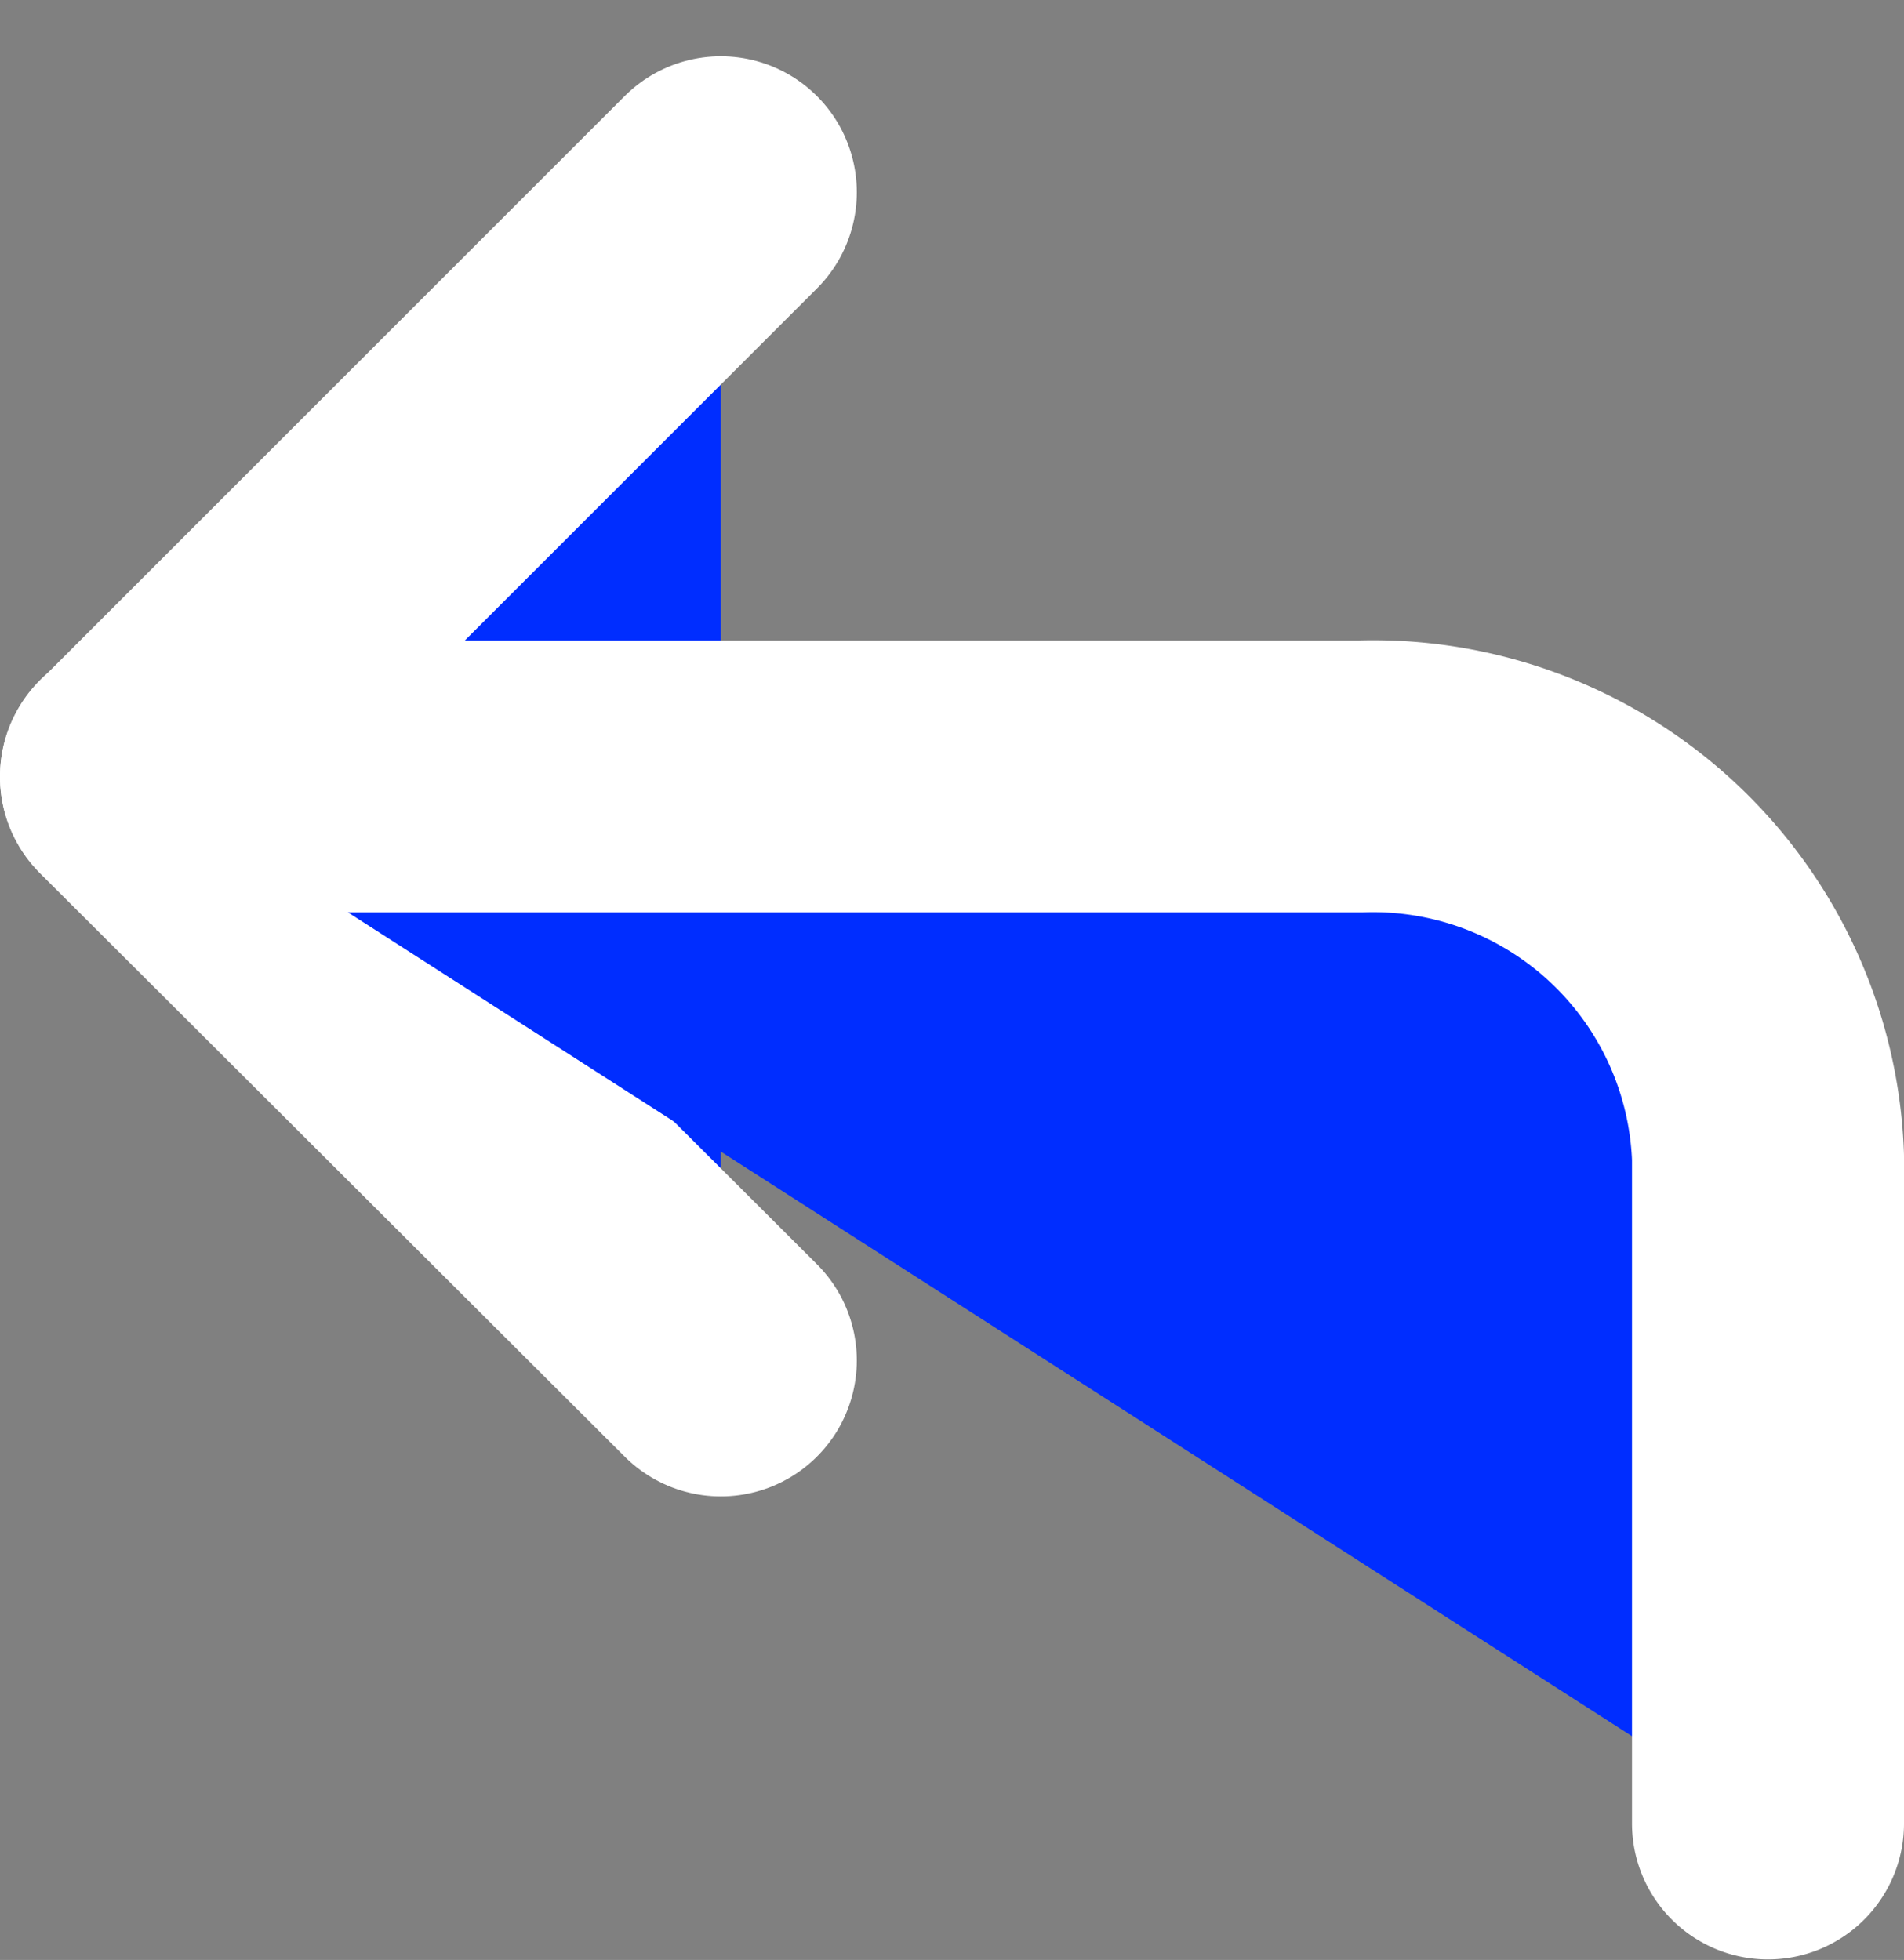
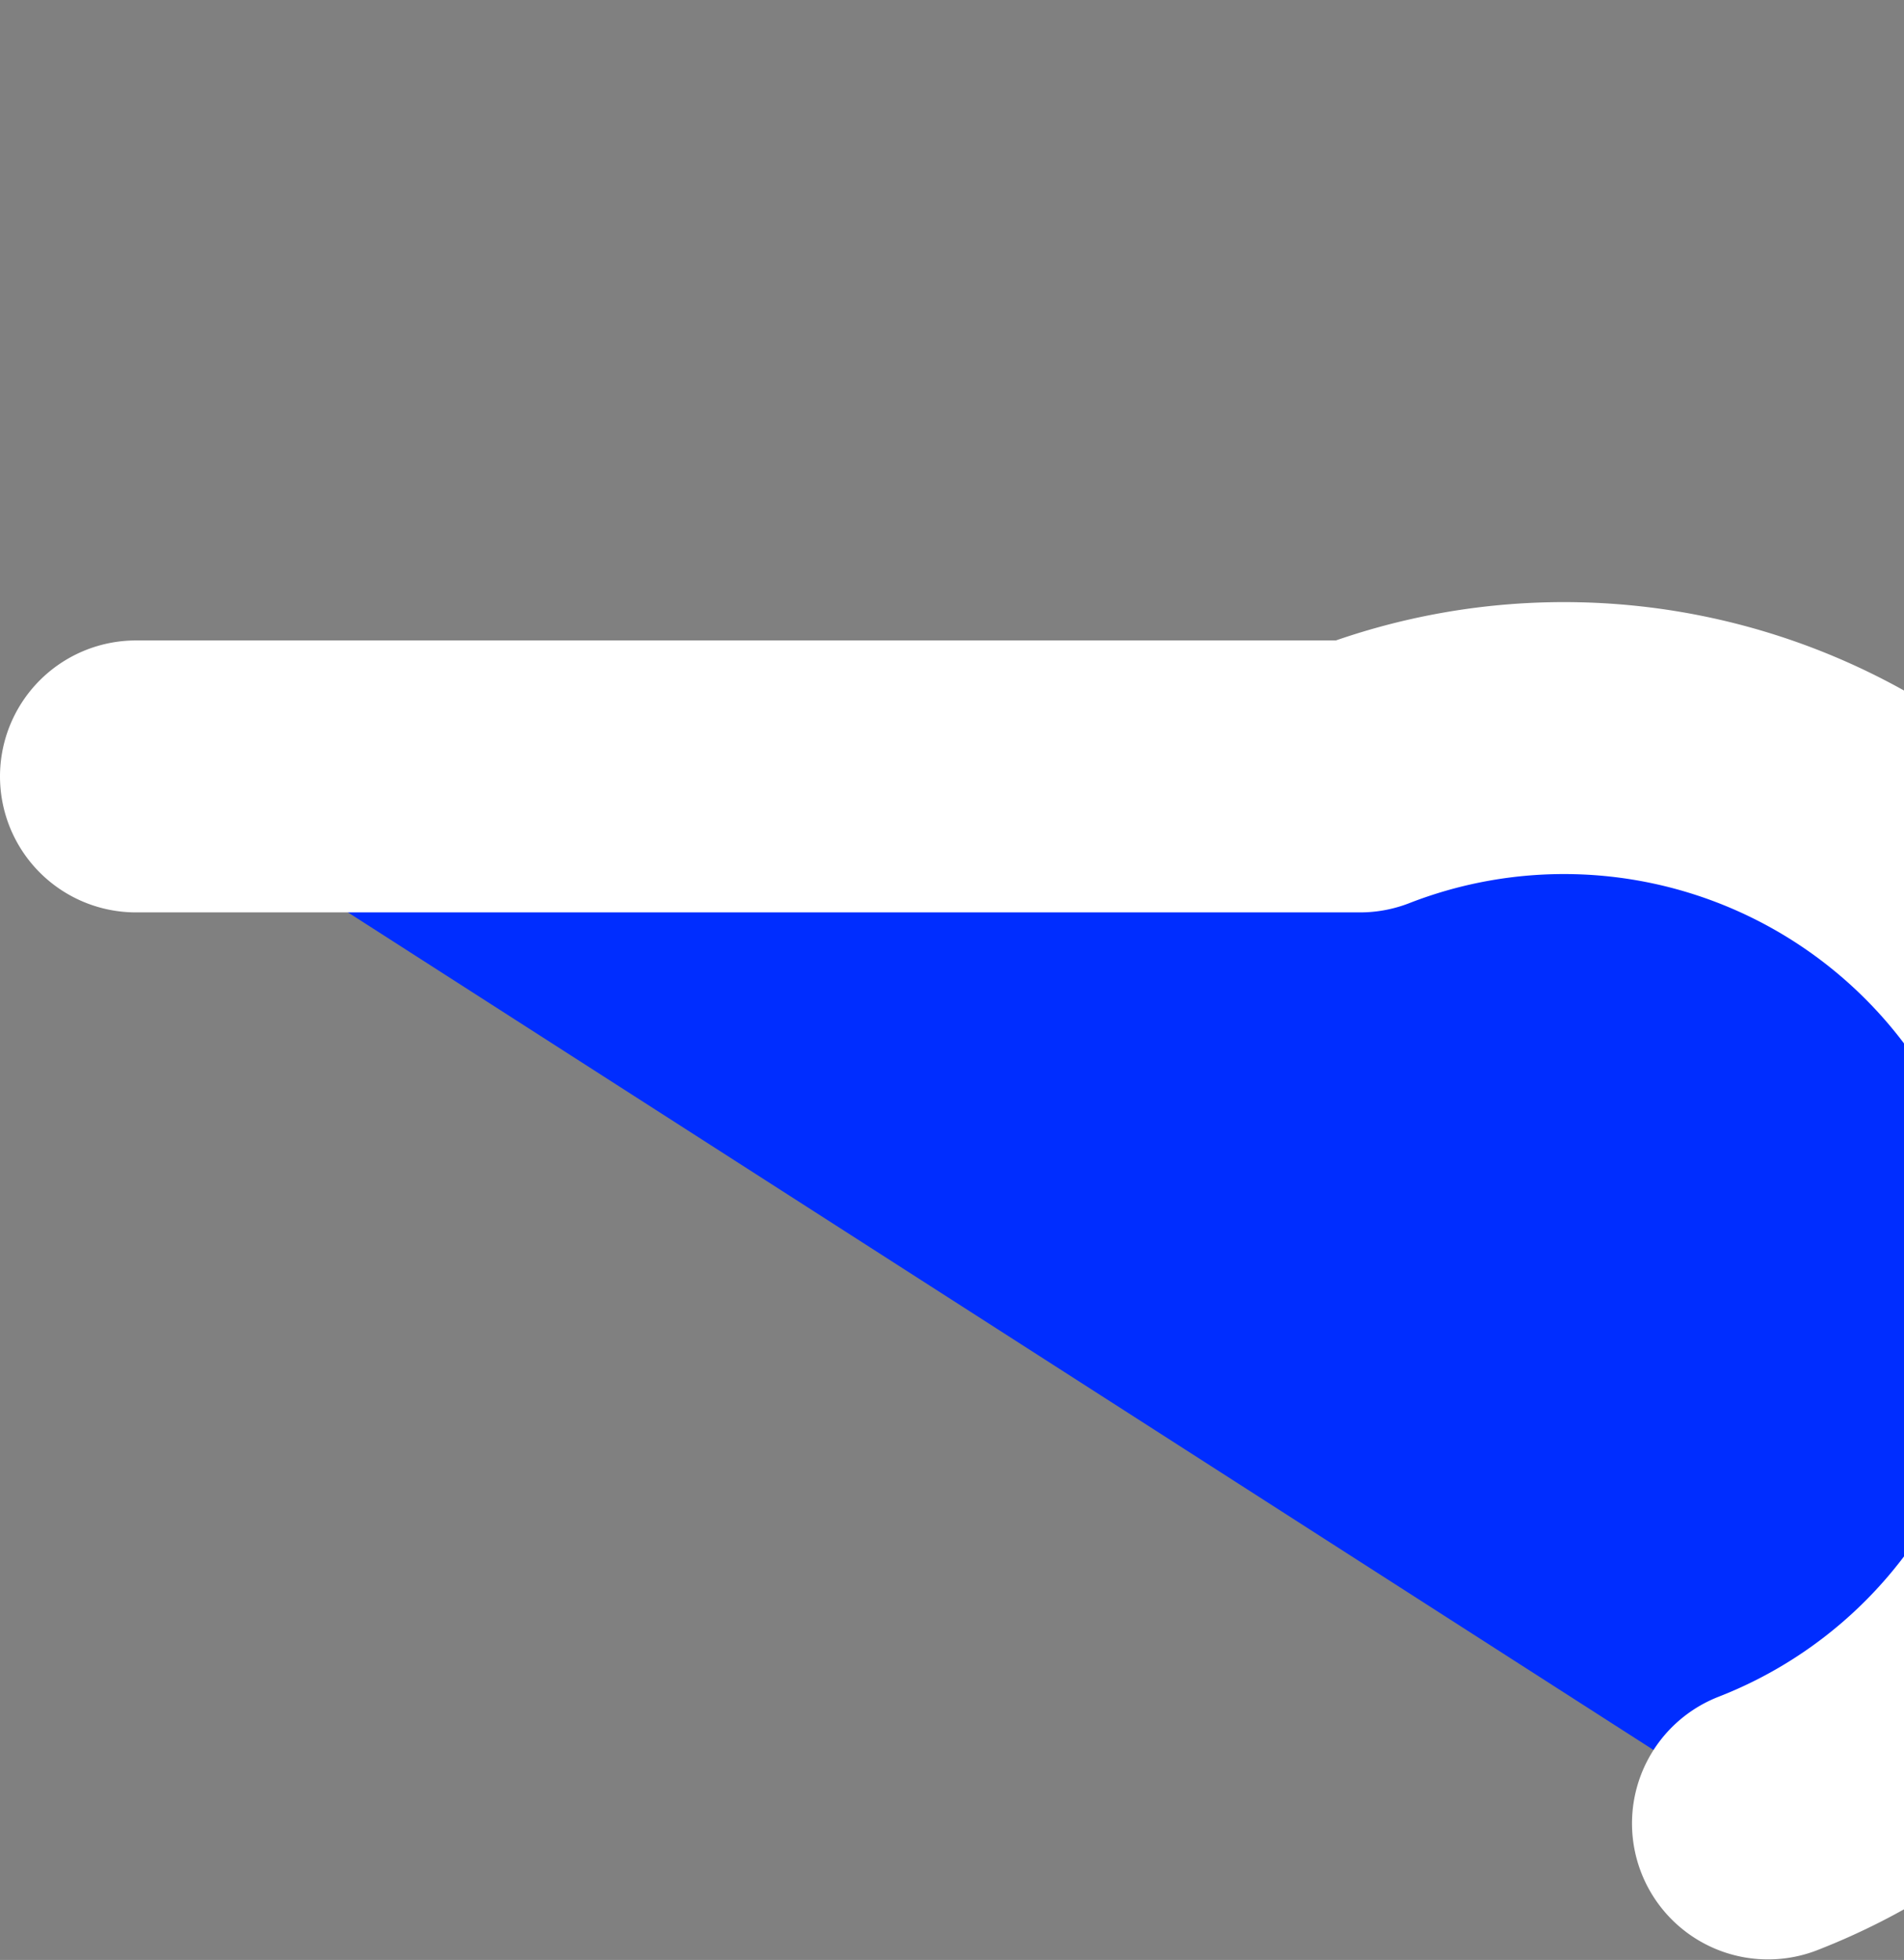
<svg xmlns="http://www.w3.org/2000/svg" width="14" height="14.414" viewBox="0 0 14 14.414">
  <rect x="0" y="0" width="14" height="14.414" fill="#808080" stroke="none" />
  <defs>
    <style>.a{fill:#002dff;stroke:#fff;stroke-linecap:round;stroke-linejoin:round;stroke-miterlimit:10;stroke-width:2px;}</style>
  </defs>
  <g transform="translate(1 1.414)">
-     <path class="a" d="M4.3,8.591,0,4.3,4.3,0" />
-     <path class="a" d="M12,7.7V2.8A2.906,2.906,0,0,0,9,0H0" transform="translate(0 4.296)" />
+     <path class="a" d="M12,7.7A2.906,2.906,0,0,0,9,0H0" transform="translate(0 4.296)" />
  </g>
</svg>